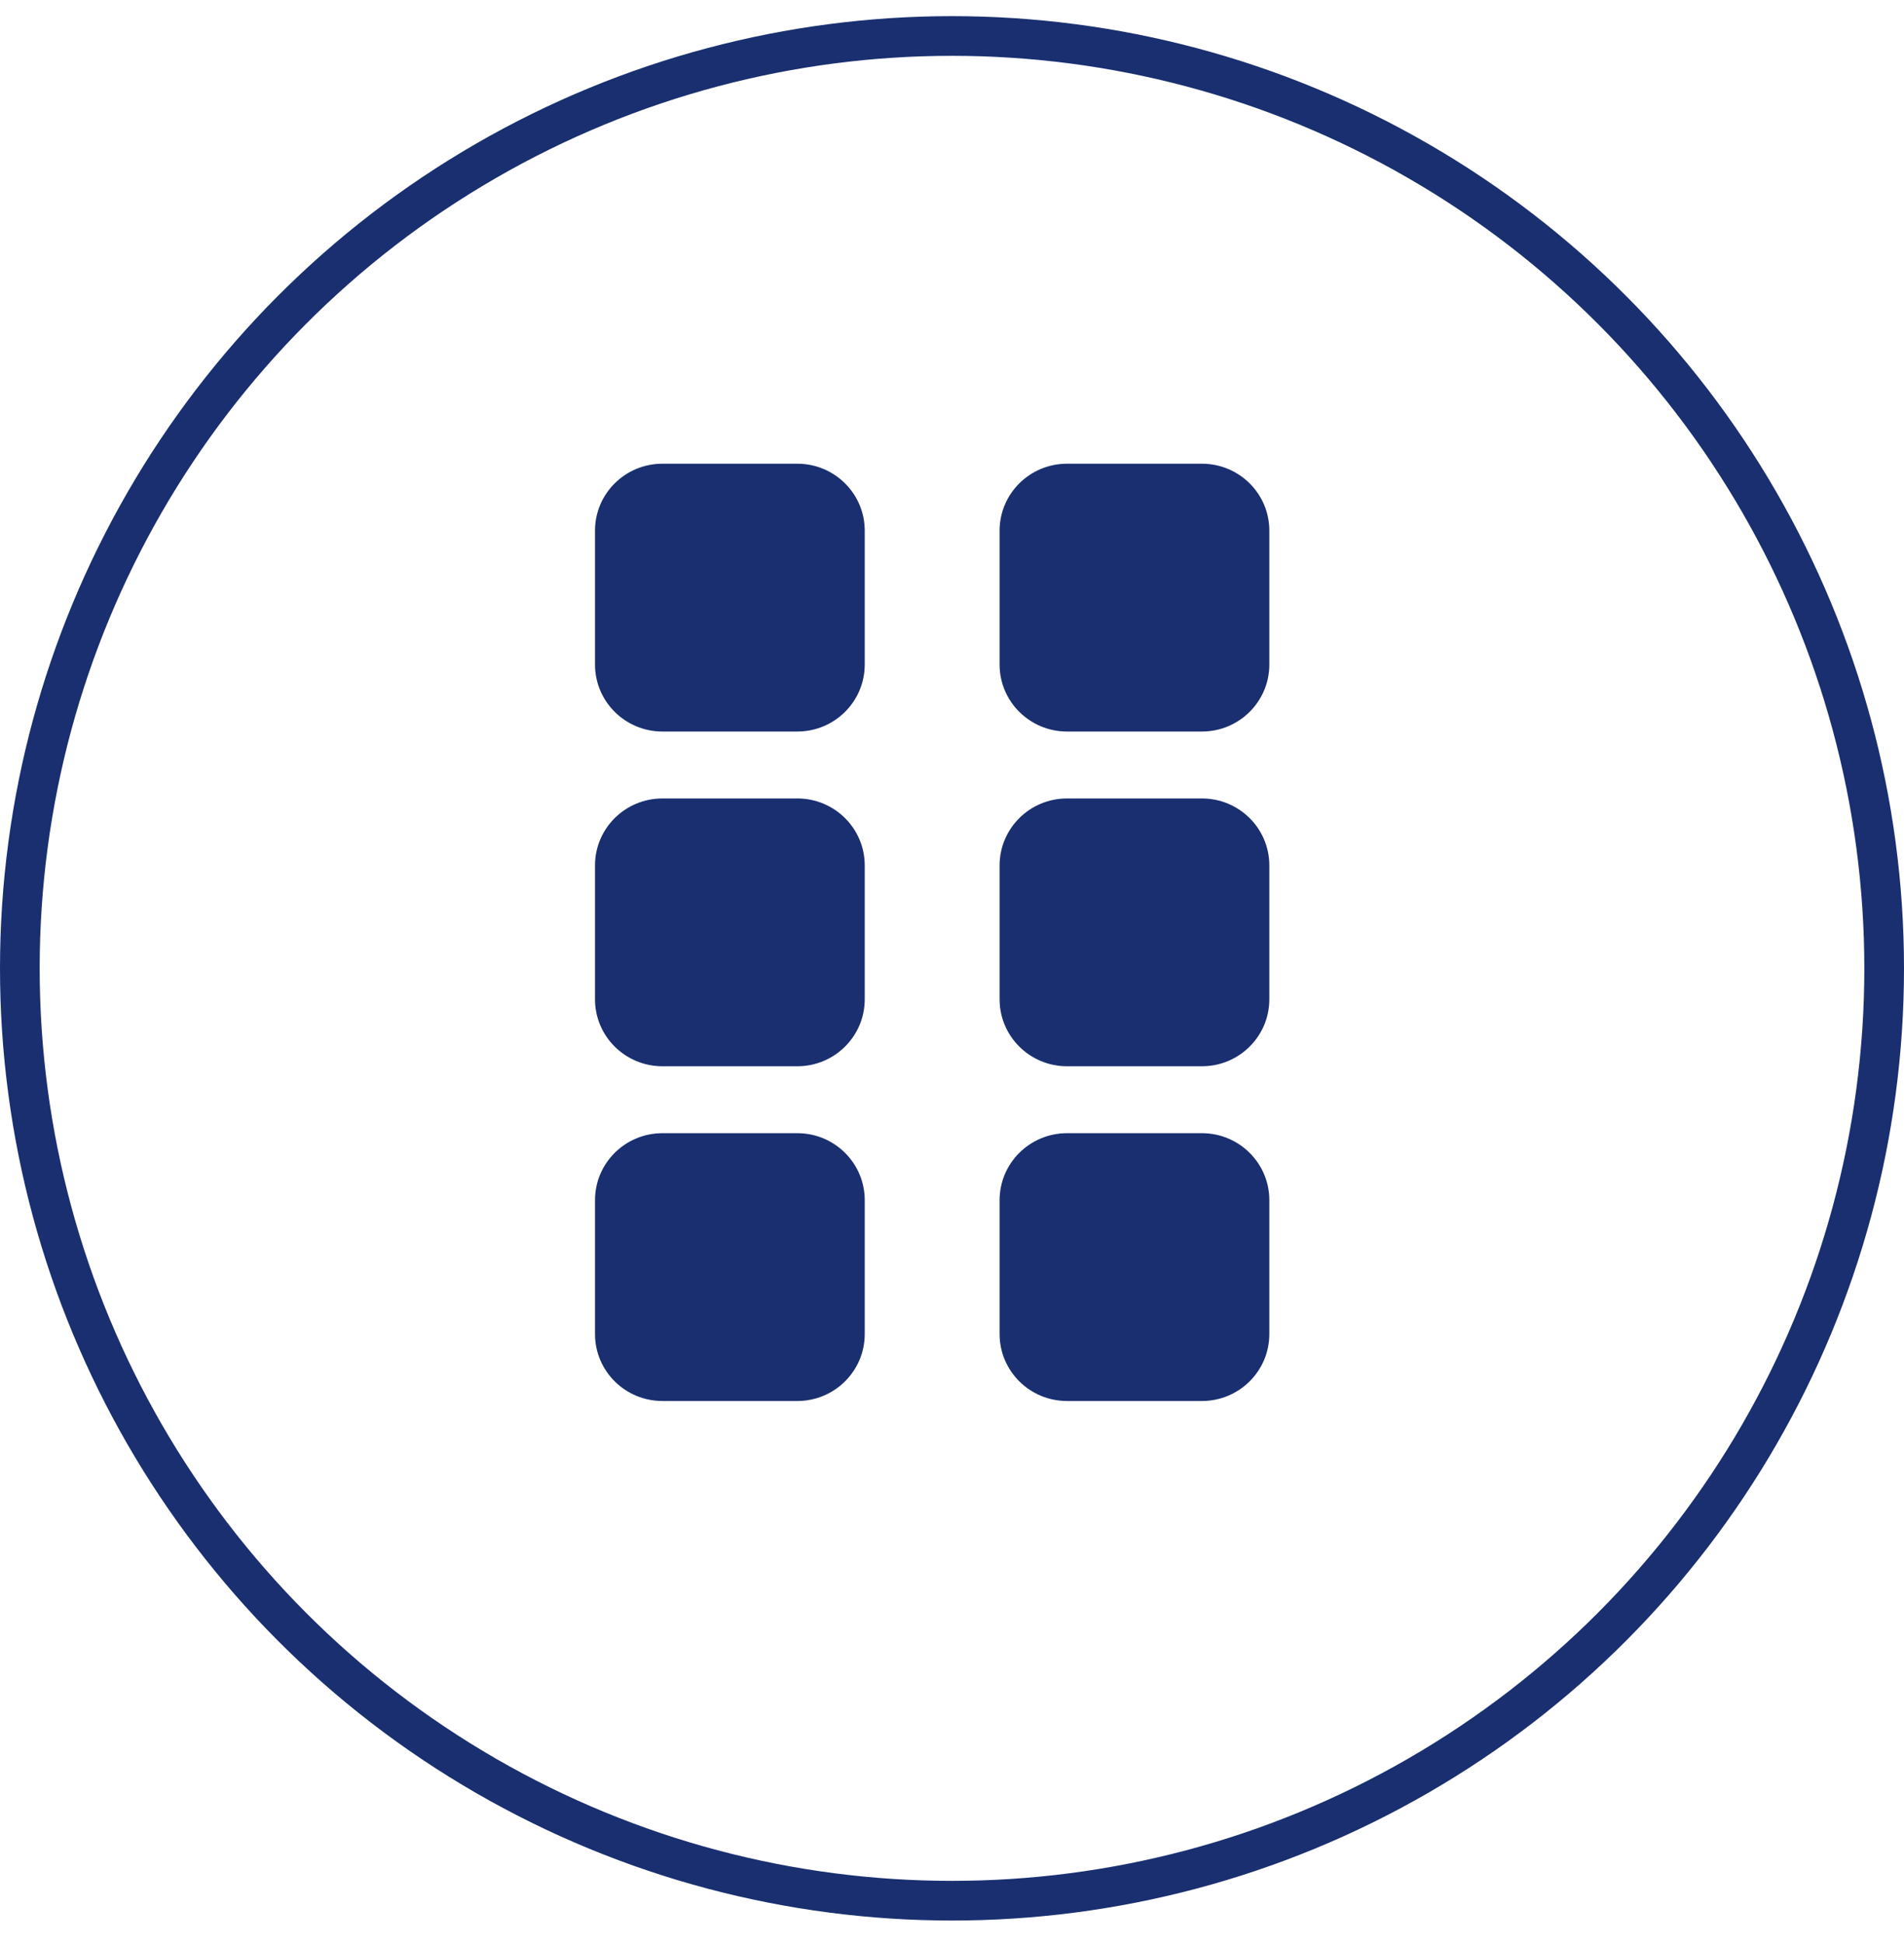
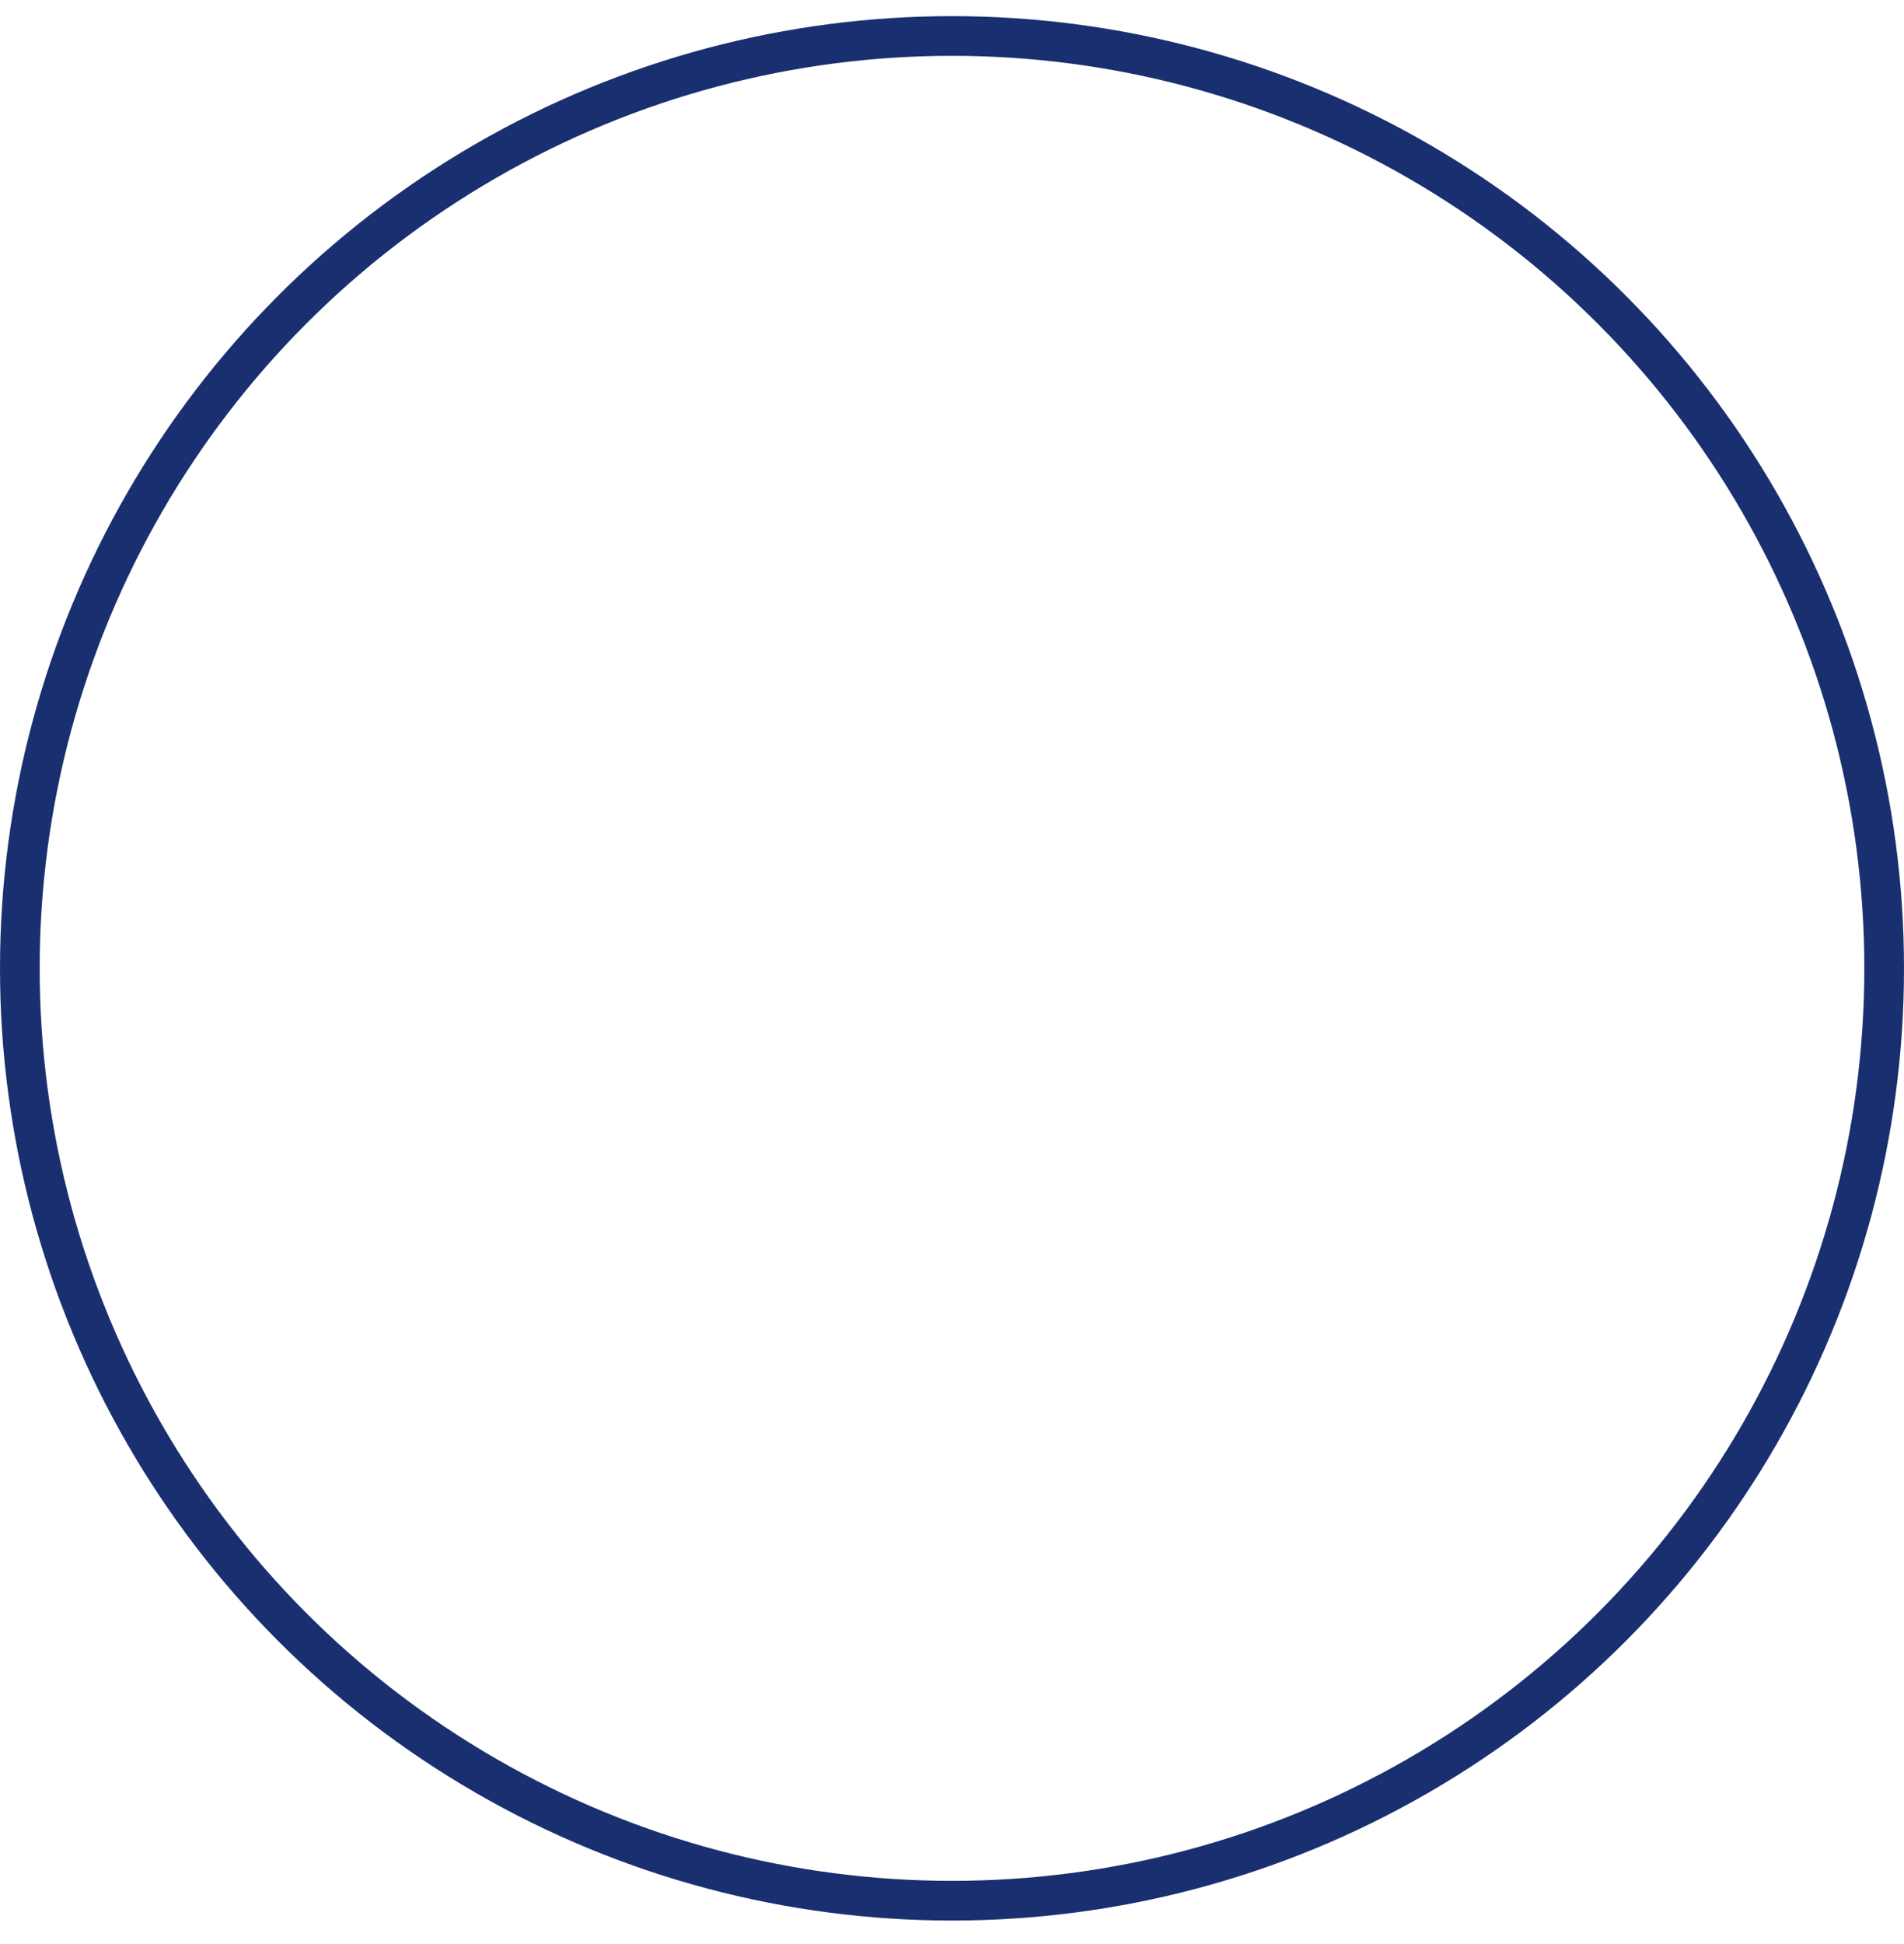
<svg xmlns="http://www.w3.org/2000/svg" width="48" height="49" viewBox="0 0 48 49" fill="none">
  <circle cx="24" cy="24.407" r="23.5" stroke="#192F70" />
-   <path d="M20.1 11.688H16.7C15.761 11.688 15 12.443 15 13.375V16.75C15 17.682 15.761 18.438 16.7 18.438H20.1C21.039 18.438 21.8 17.682 21.8 16.75V13.375C21.8 12.443 21.039 11.688 20.1 11.688ZM20.1 20.125H16.7C15.761 20.125 15 20.881 15 21.812V25.188C15 26.119 15.761 26.875 16.7 26.875H20.1C21.039 26.875 21.8 26.119 21.8 25.188V21.812C21.8 20.881 21.039 20.125 20.1 20.125ZM20.1 28.562H16.7C15.761 28.562 15 29.318 15 30.25V33.625C15 34.557 15.761 35.312 16.7 35.312H20.1C21.039 35.312 21.8 34.557 21.8 33.625V30.25C21.8 29.318 21.039 28.562 20.1 28.562ZM30.3 11.688H26.9C25.961 11.688 25.2 12.443 25.2 13.375V16.75C25.2 17.682 25.961 18.438 26.9 18.438H30.3C31.239 18.438 32 17.682 32 16.75V13.375C32 12.443 31.239 11.688 30.3 11.688ZM30.3 20.125H26.9C25.961 20.125 25.2 20.881 25.2 21.812V25.188C25.2 26.119 25.961 26.875 26.9 26.875H30.3C31.239 26.875 32 26.119 32 25.188V21.812C32 20.881 31.239 20.125 30.3 20.125ZM30.3 28.562H26.9C25.961 28.562 25.2 29.318 25.2 30.25V33.625C25.2 34.557 25.961 35.312 26.9 35.312H30.3C31.239 35.312 32 34.557 32 33.625V30.25C32 29.318 31.239 28.562 30.3 28.562Z" fill="#192F70" />
</svg>